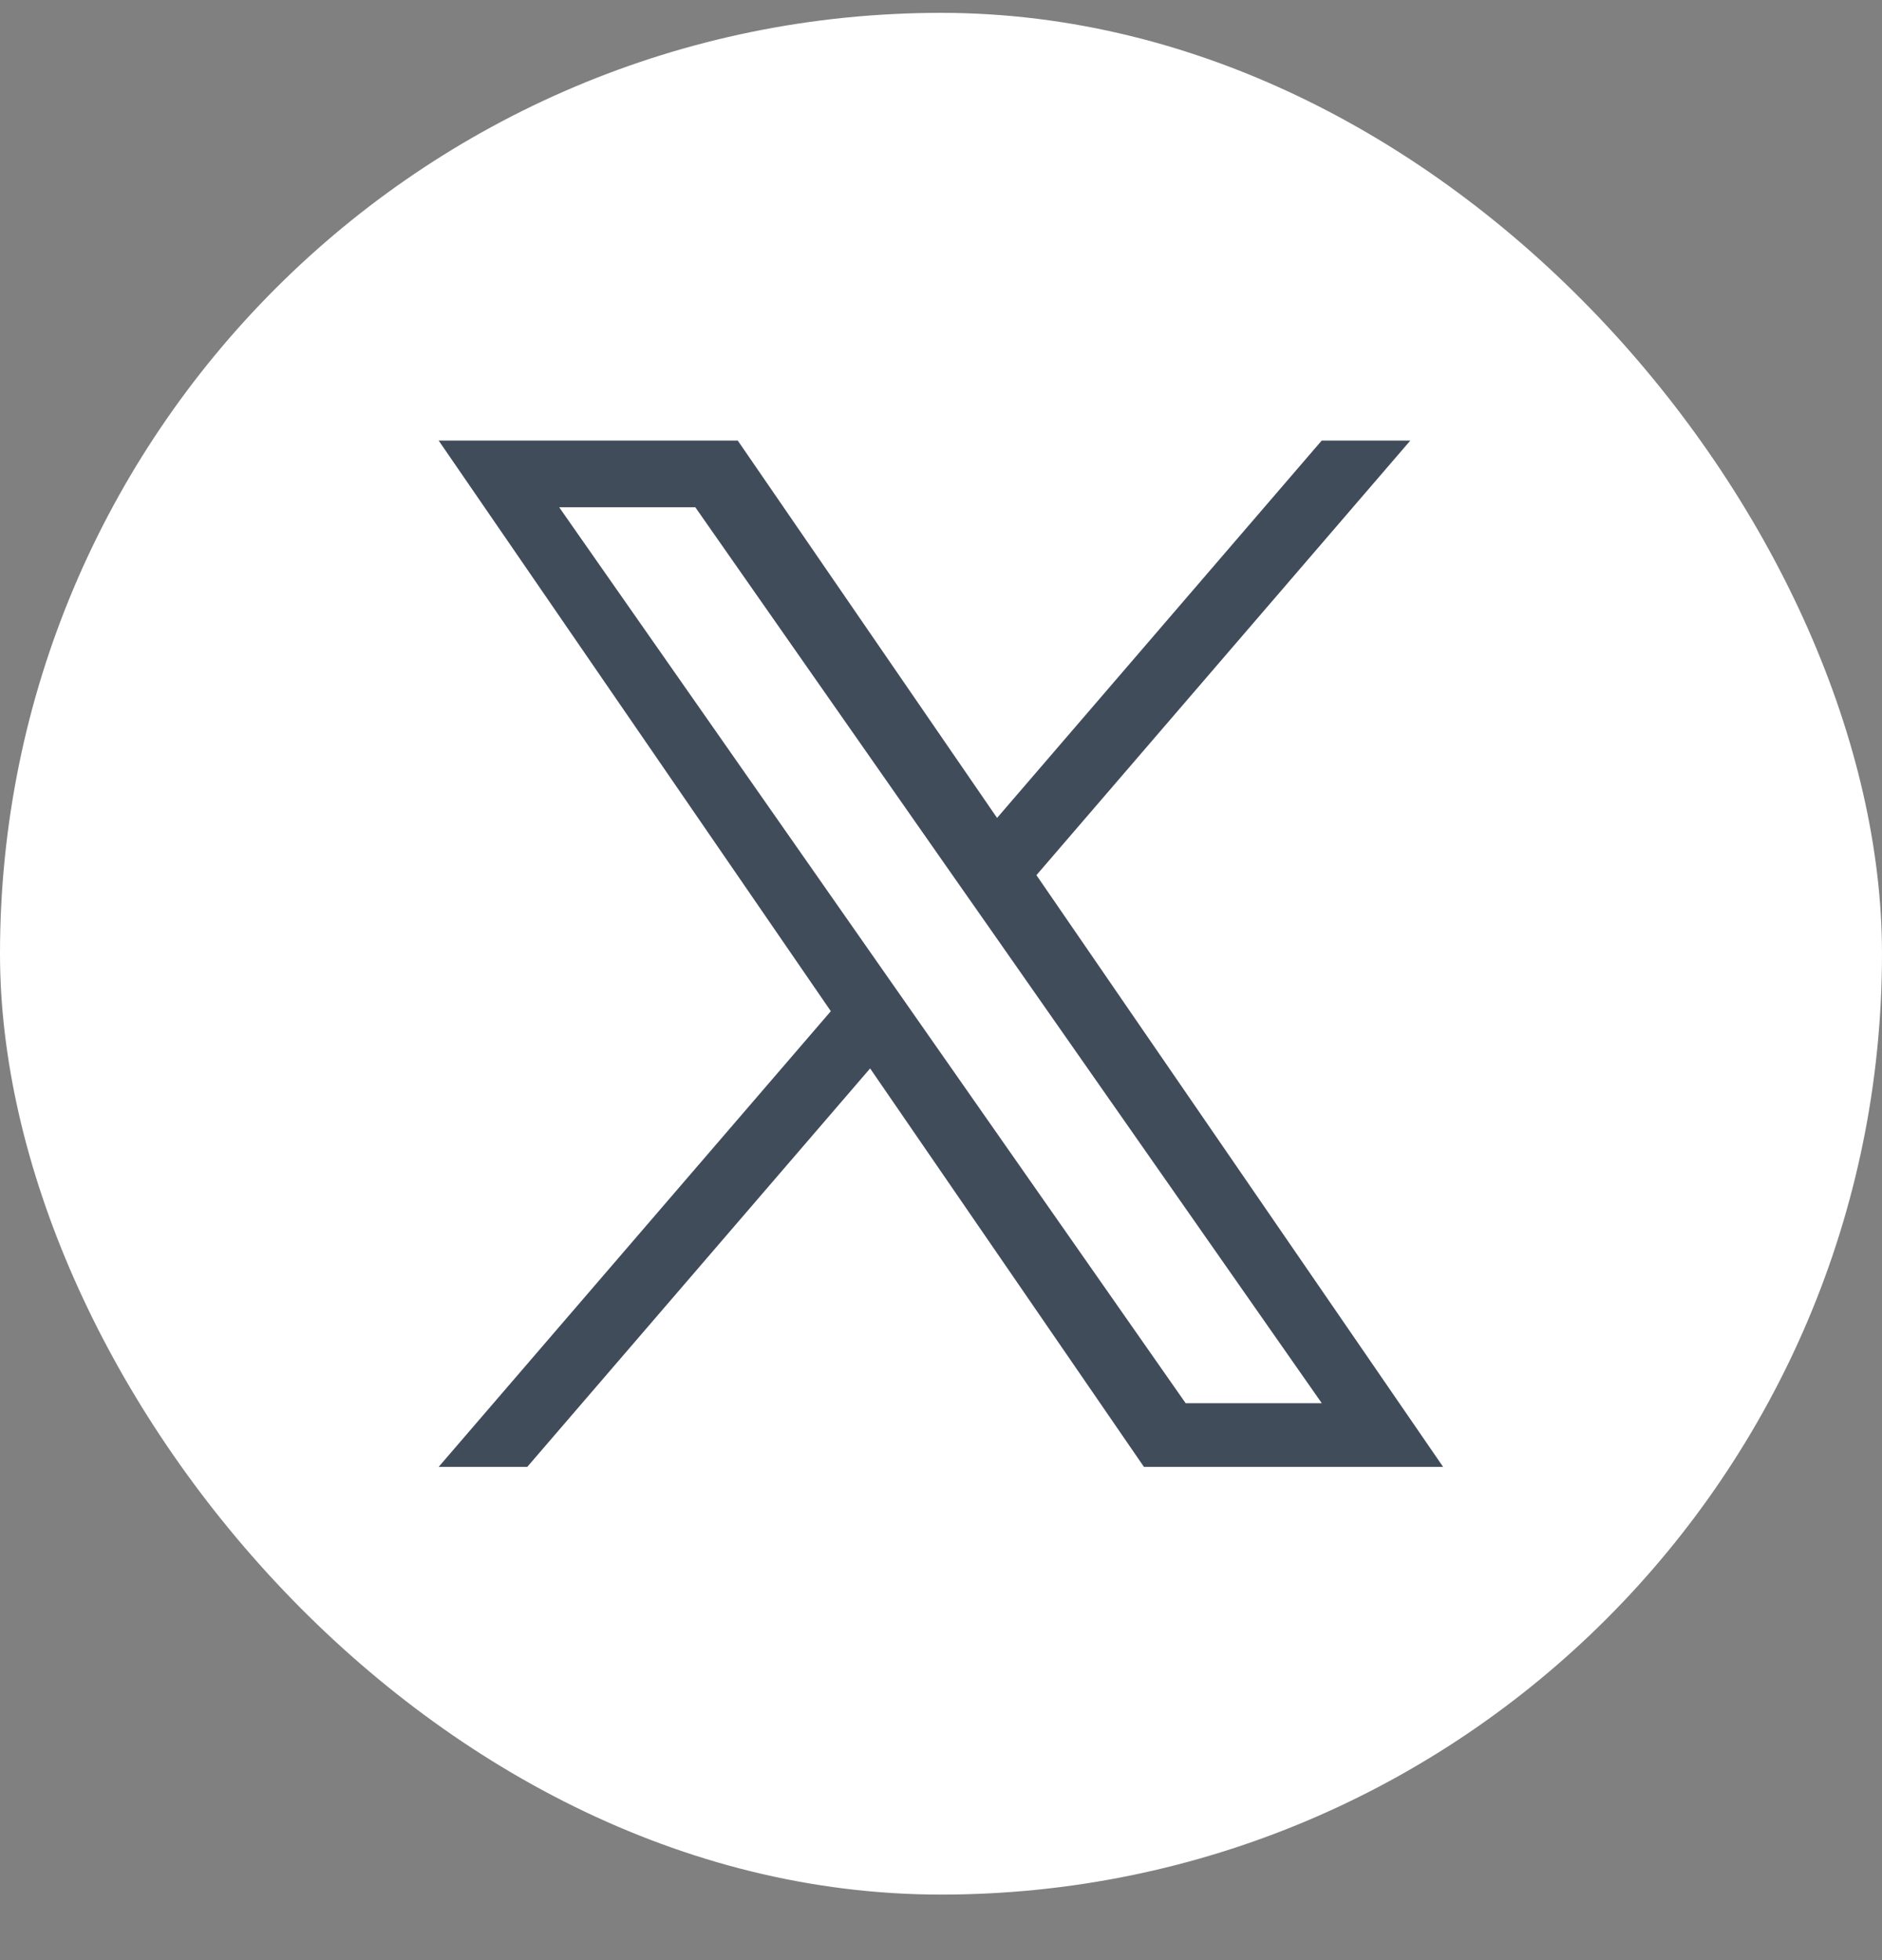
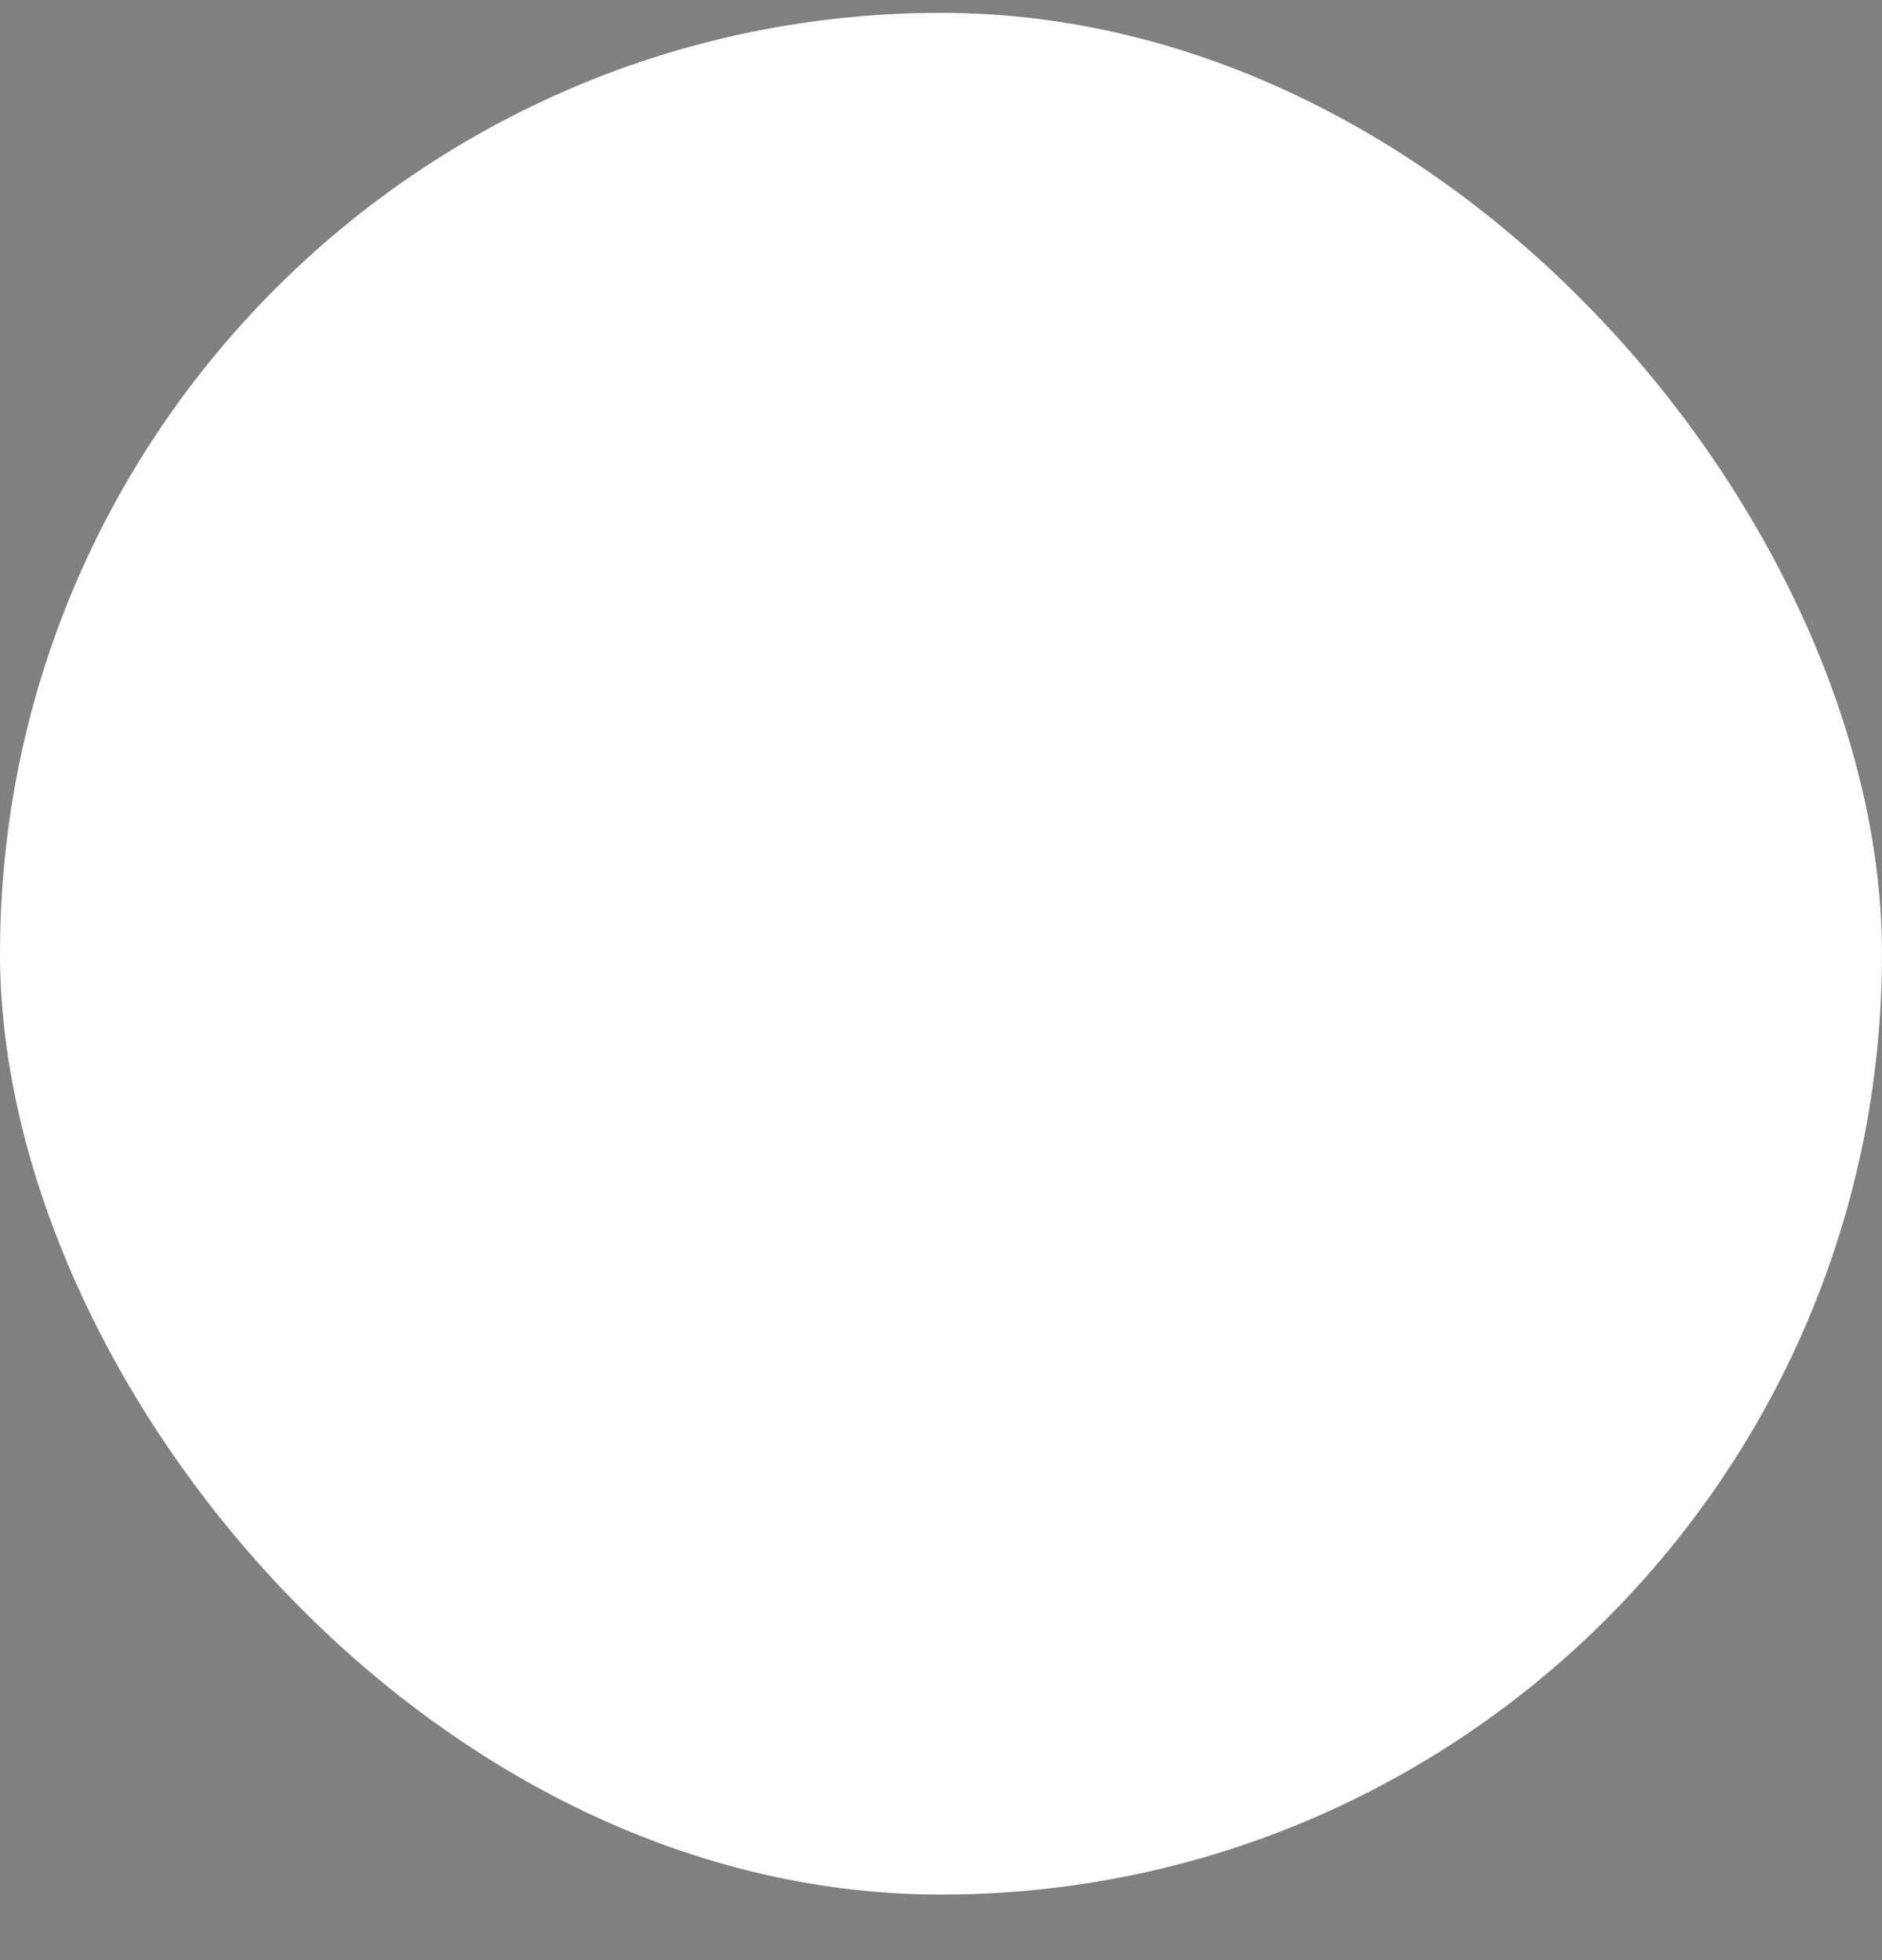
<svg xmlns="http://www.w3.org/2000/svg" width="24" height="25" viewBox="0 0 24 25" fill="none">
  <rect x="0" y="0" width="24" height="25" fill="#808080" stroke="none" />
  <rect y="0.164" width="24" height="24" rx="12" fill="white" />
-   <path d="M13.217 11.162L17.985 5.619H16.855L12.715 10.432L9.408 5.619H5.594L10.595 12.897L5.594 18.709H6.724L11.096 13.627L14.588 18.709H18.403L13.217 11.162ZM11.669 12.961L11.162 12.236L7.131 6.47H8.867L12.12 11.124L12.627 11.848L16.856 17.897H15.12L11.669 12.961Z" fill="#414C5B" />
</svg>